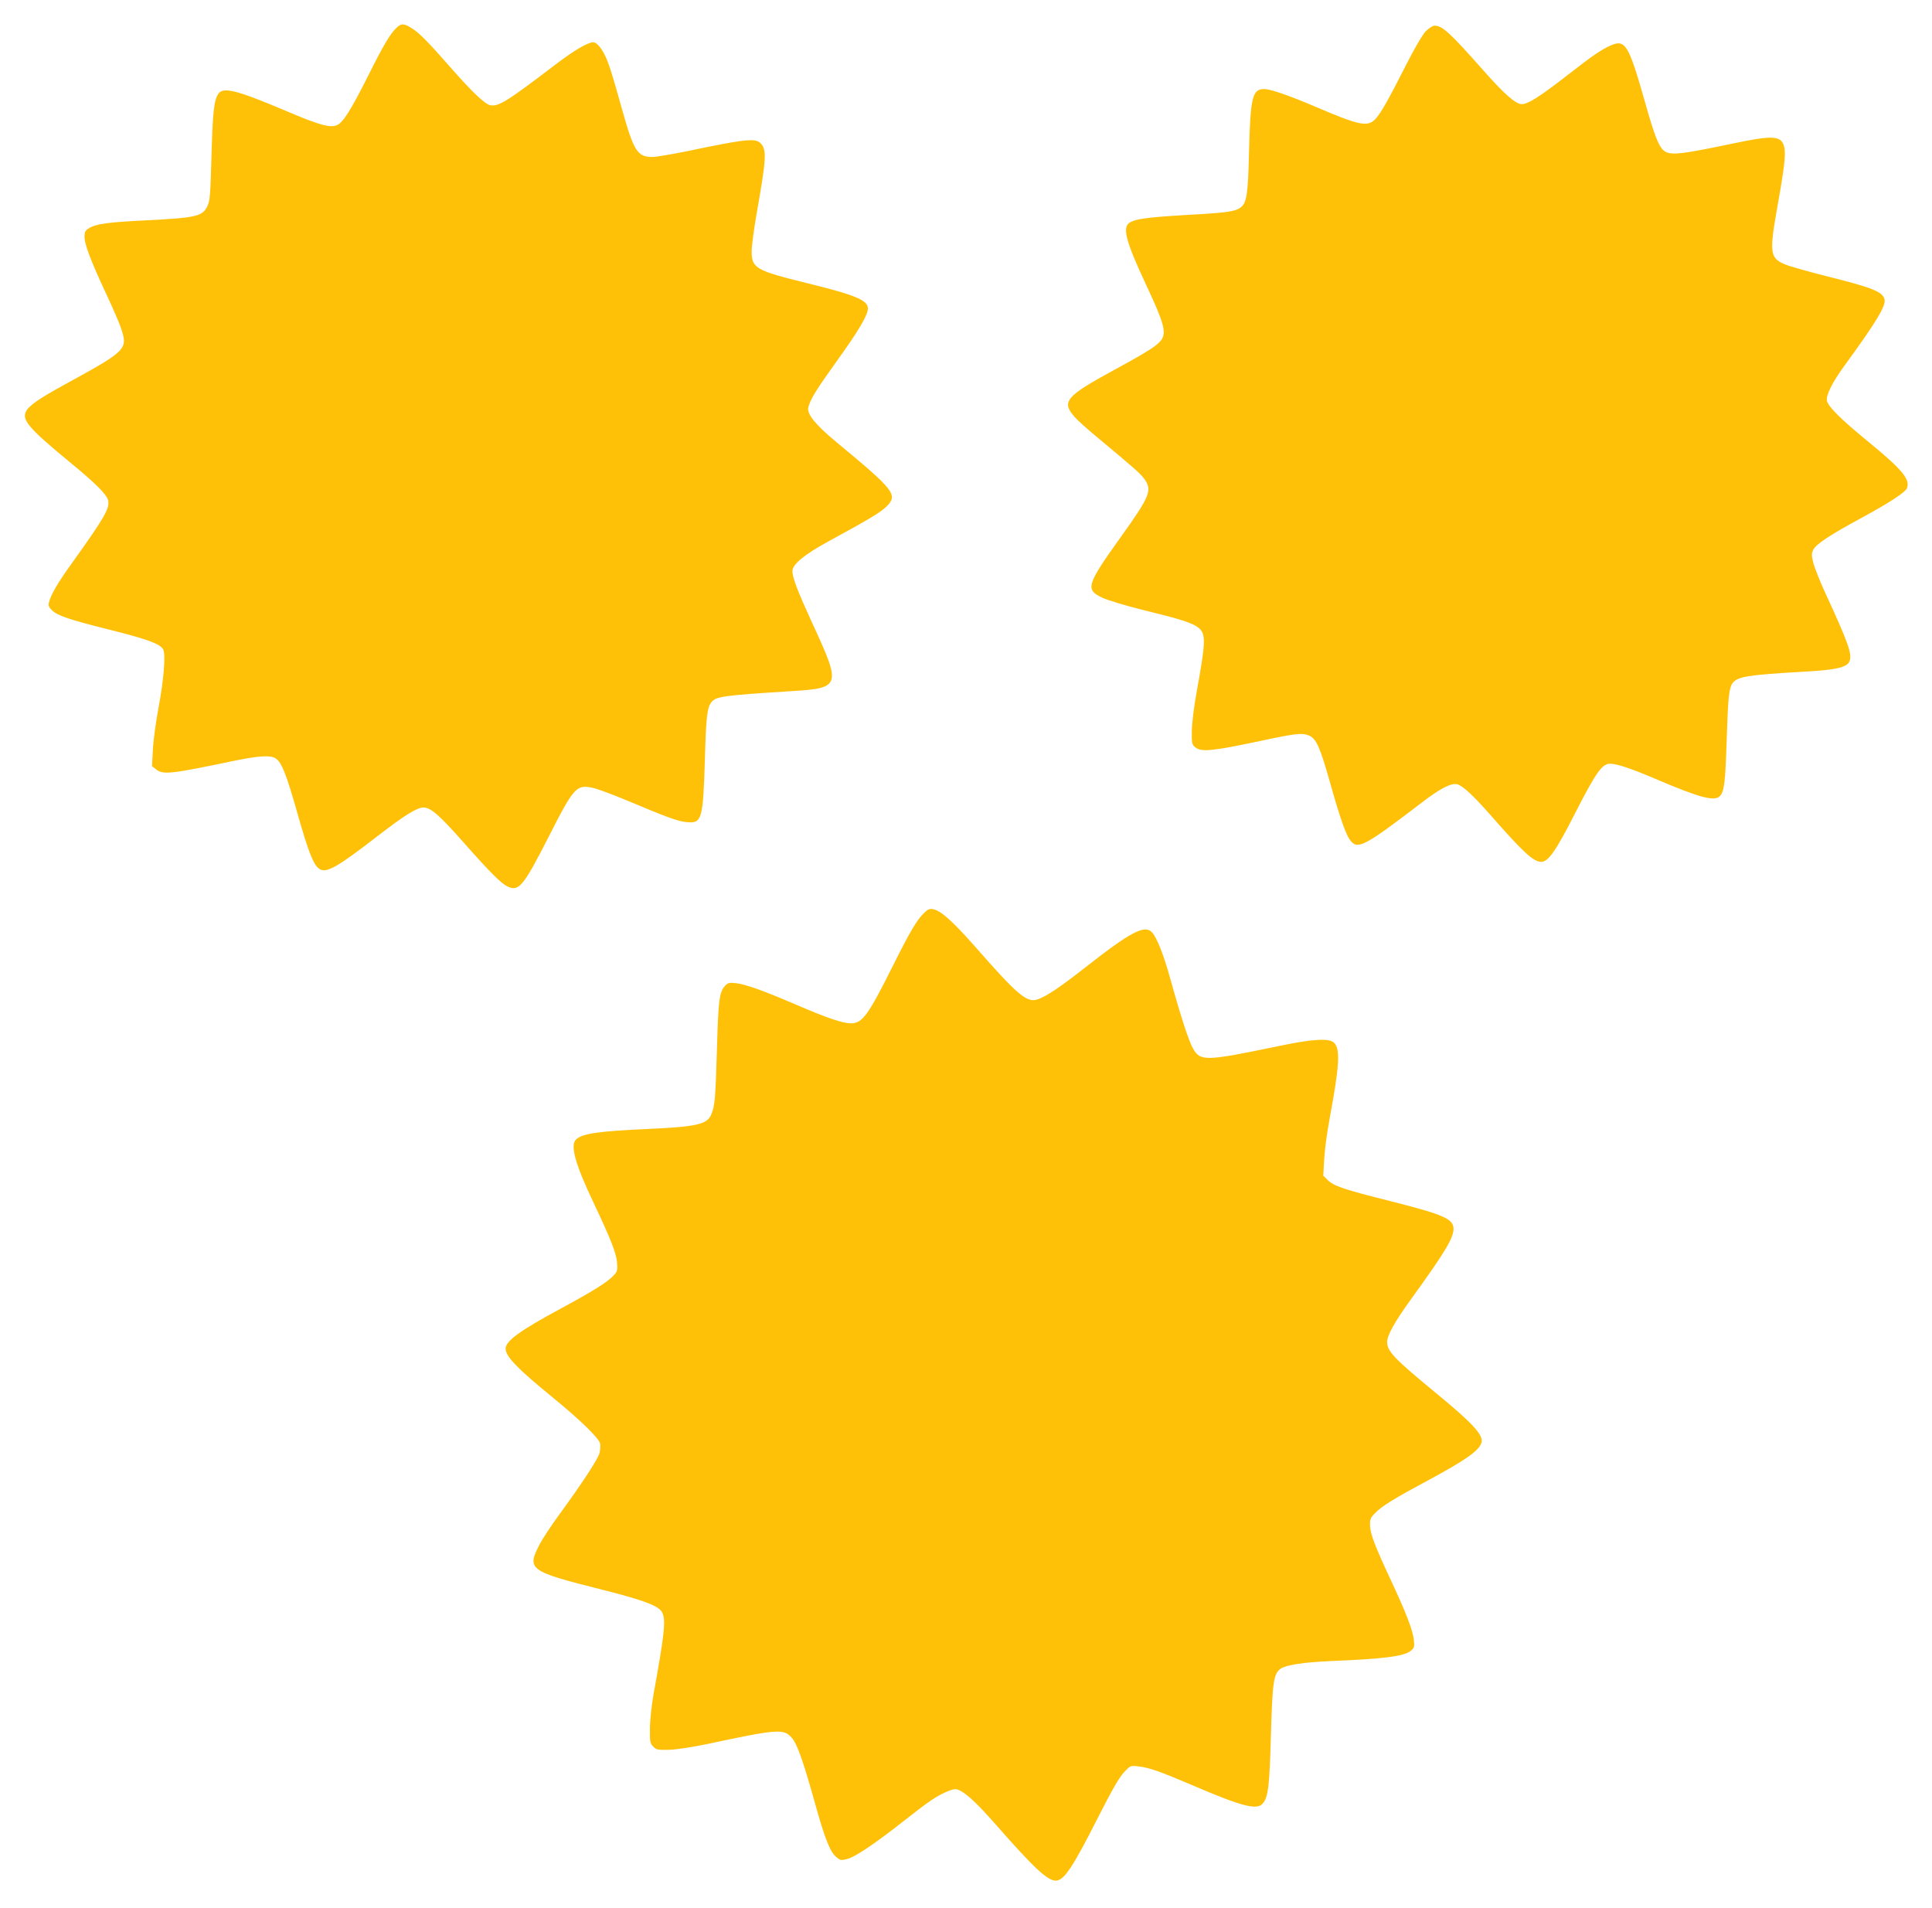
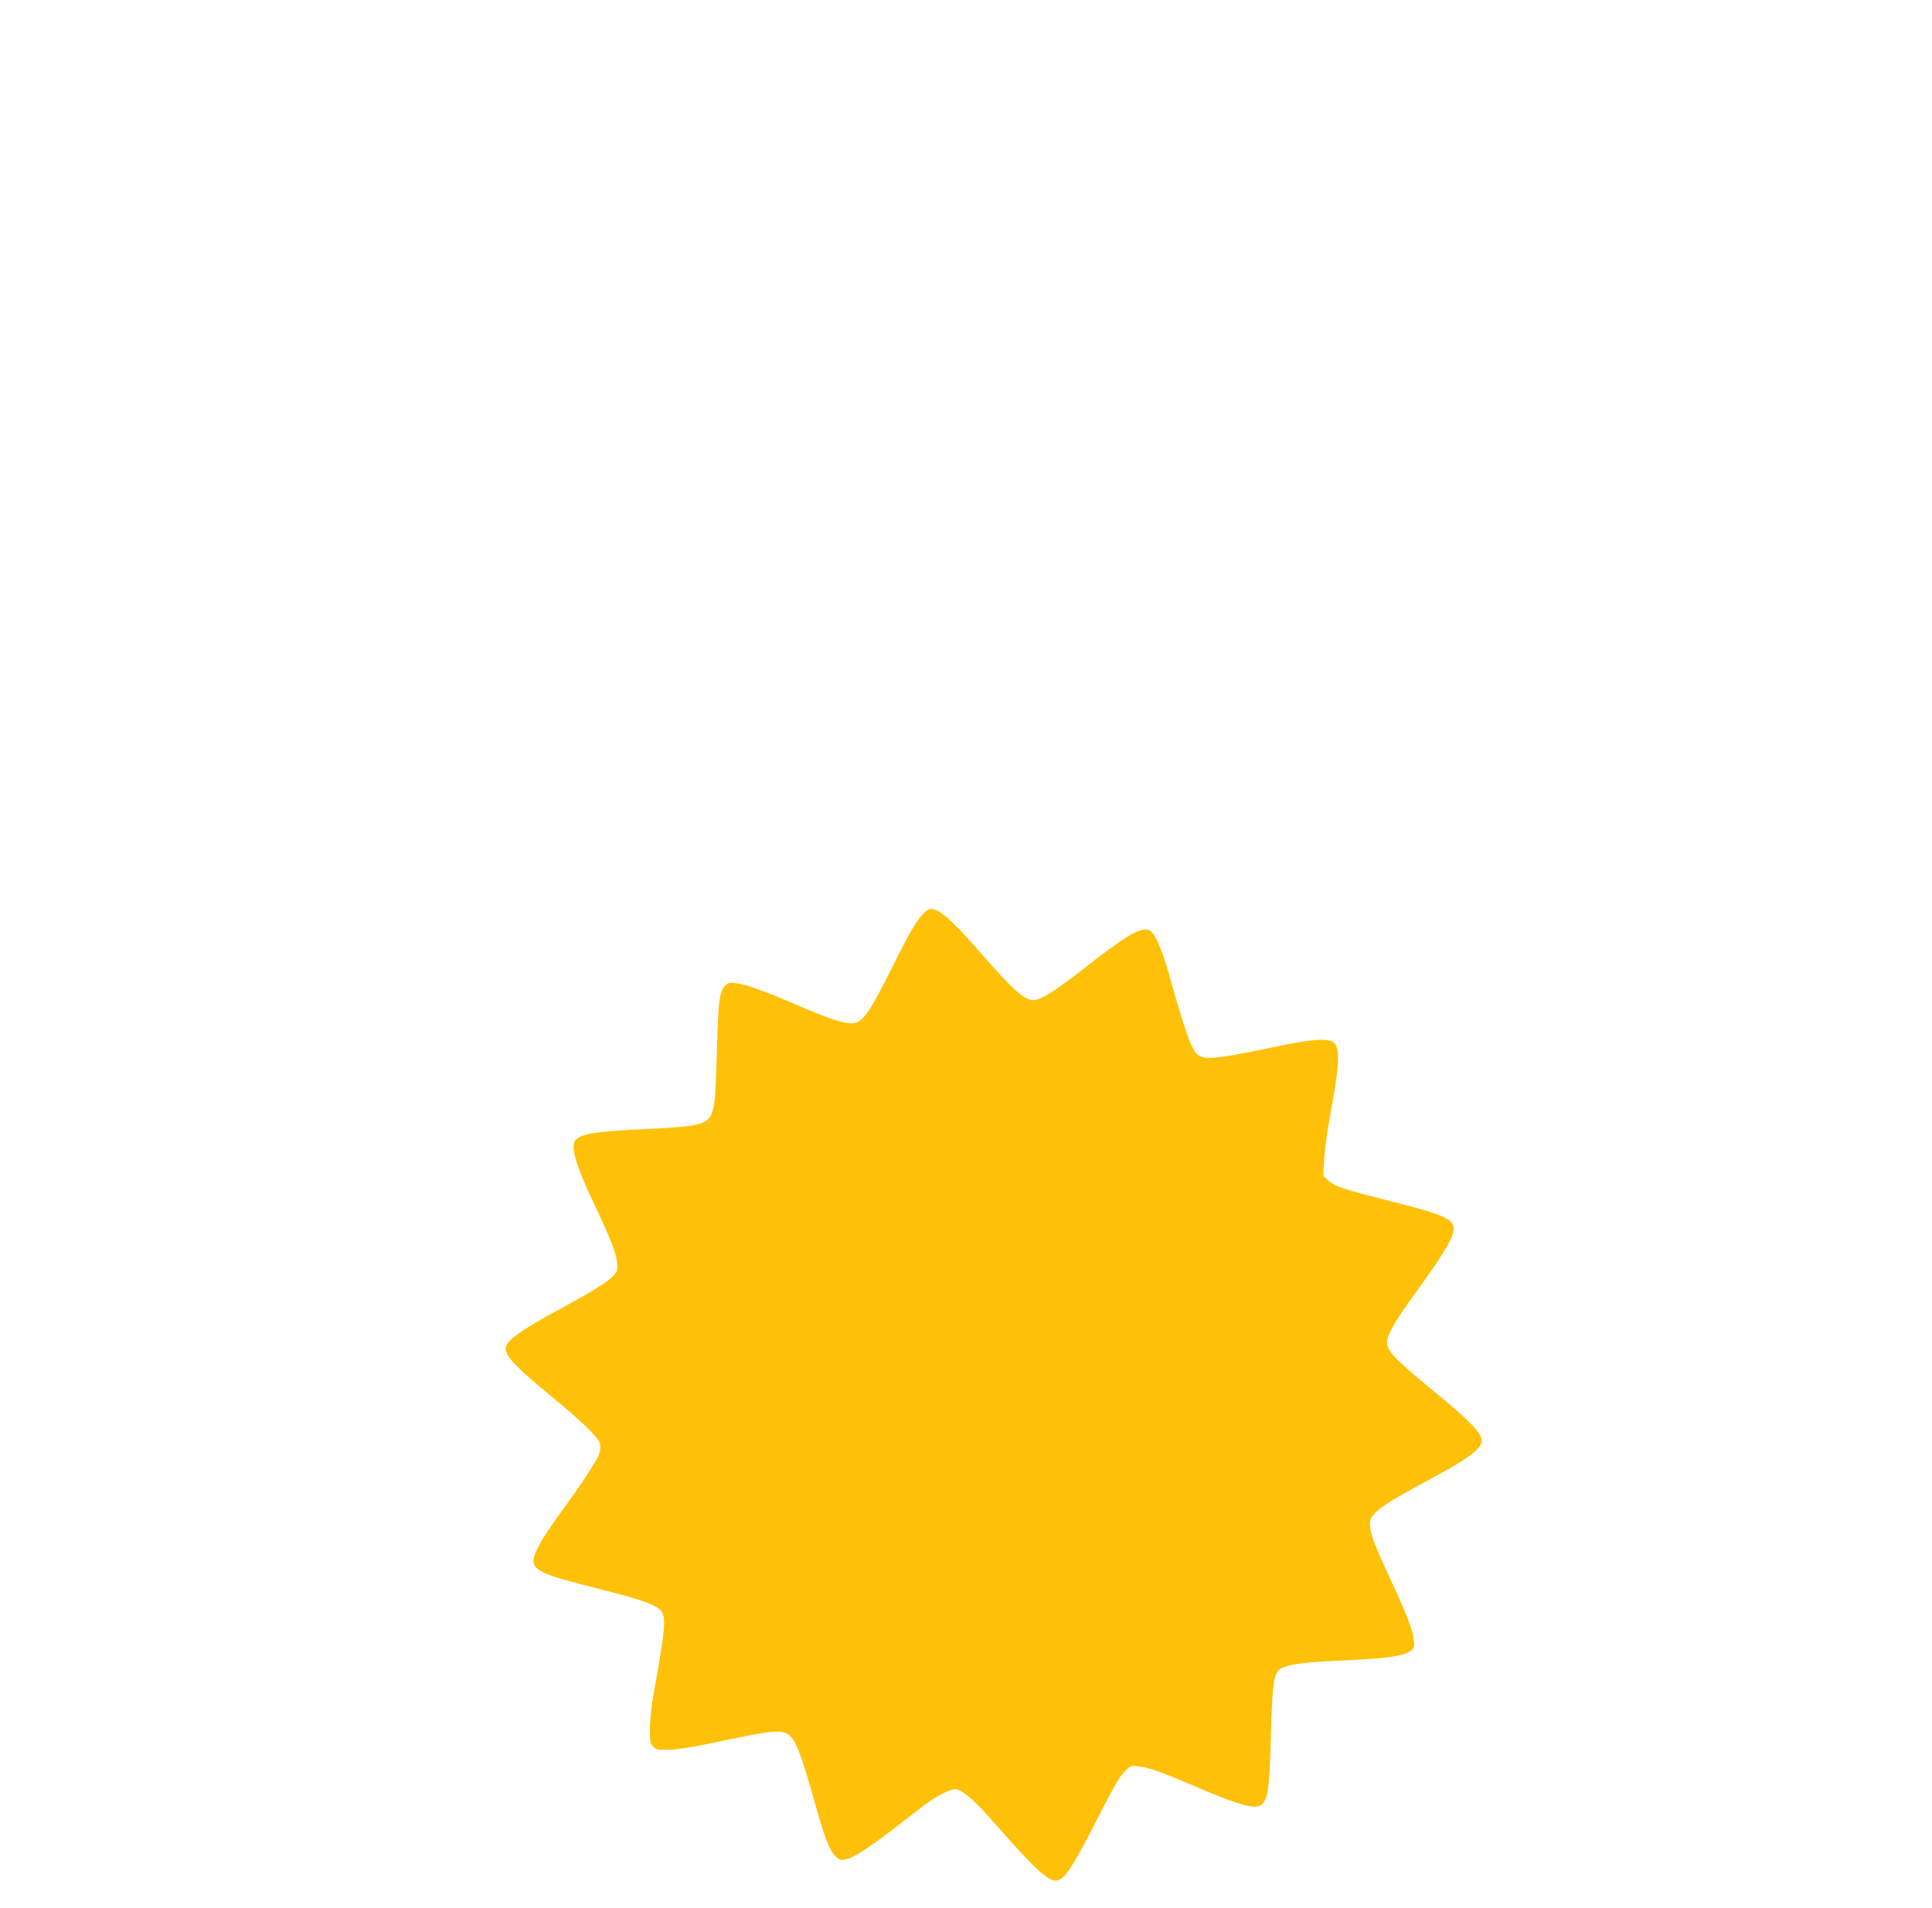
<svg xmlns="http://www.w3.org/2000/svg" version="1.0" width="1280pt" height="1264pt" viewBox="0 0 1280 1264" preserveAspectRatio="xMidYMid meet">
  <g transform="translate(0,1264) scale(0.1,-0.1)" fill="#ffc107" stroke="none">
-     <path d="M2627 12456 c-41 -38 -87 -116 -187 -316 -116 -231 -167 -312 -209 -330 -46 -18 -118 2 -336 95 -328 139 -417 161 -449 113 -29 -44 -37 -126 -45 -414 -7 -256 -10 -295 -27 -330 -33 -68 -75 -77 -409 -94 -246 -12 -328 -23 -374 -51 -26 -16 -31 -25 -31 -59 0 -49 43 -162 143 -376 42 -89 85 -189 97 -223 49 -146 44 -151 -370 -378 -176 -96 -244 -144 -260 -184 -23 -55 28 -113 290 -329 170 -139 246 -215 256 -254 13 -53 -23 -115 -246 -426 -89 -124 -133 -200 -146 -252 -5 -21 0 -32 21 -52 39 -36 110 -60 380 -128 249 -62 337 -94 356 -131 18 -33 4 -201 -31 -387 -17 -91 -34 -215 -37 -276 l-6 -110 28 -22 c45 -36 97 -30 490 52 187 39 268 45 303 20 39 -27 69 -104 141 -357 74 -262 108 -348 147 -374 46 -30 117 10 382 215 180 139 264 192 308 192 47 0 107 -52 262 -228 176 -199 251 -275 296 -296 74 -35 105 4 274 336 164 323 182 342 290 318 31 -7 131 -44 222 -82 266 -112 342 -140 400 -145 100 -10 108 17 120 412 8 295 15 349 46 386 30 35 88 42 514 69 344 21 347 28 149 457 -94 205 -129 296 -129 340 0 44 79 109 240 197 261 142 342 190 381 228 81 79 60 106 -331 430 -137 114 -195 185 -185 228 13 54 51 115 192 312 142 197 203 301 203 344 0 55 -82 89 -403 168 -341 84 -367 99 -367 211 0 34 15 149 34 256 63 356 67 418 25 460 -35 35 -100 28 -479 -51 -107 -22 -214 -40 -238 -40 -99 0 -123 38 -202 320 -65 234 -88 305 -113 355 -24 50 -56 85 -76 85 -37 0 -133 -57 -258 -153 -320 -244 -374 -277 -429 -263 -34 9 -120 91 -252 241 -153 175 -211 234 -261 266 -55 35 -71 36 -104 5z" />
-     <path d="M9446 12433 c-22 -23 -74 -112 -133 -228 -117 -232 -168 -321 -204 -357 -50 -50 -108 -38 -394 85 -179 76 -298 117 -340 117 -78 0 -91 -55 -100 -419 -6 -265 -15 -328 -48 -359 -35 -33 -87 -41 -363 -56 -266 -16 -342 -26 -381 -52 -48 -31 -24 -124 107 -404 92 -197 120 -271 120 -319 0 -65 -38 -94 -323 -249 -329 -179 -357 -213 -266 -316 17 -20 84 -80 148 -133 251 -209 285 -239 313 -277 53 -74 37 -114 -158 -386 -226 -316 -236 -347 -119 -401 34 -16 154 -52 266 -80 250 -61 325 -85 365 -115 55 -41 54 -87 -8 -429 -18 -97 -31 -208 -32 -258 -1 -82 1 -90 23 -108 40 -33 112 -26 441 44 221 47 267 53 312 34 49 -20 74 -78 142 -319 63 -224 101 -332 128 -370 50 -72 89 -52 473 241 124 96 200 135 239 125 37 -9 110 -77 233 -218 206 -234 273 -296 324 -296 47 0 97 71 229 331 134 262 175 319 227 319 46 0 147 -34 314 -106 280 -119 377 -145 413 -109 30 30 37 93 46 380 9 280 15 340 41 372 35 41 104 52 474 73 205 11 280 28 297 66 22 47 -3 117 -166 471 -31 68 -63 150 -72 182 -13 54 -13 63 0 90 20 37 107 95 321 211 179 97 288 168 299 195 23 60 -31 124 -264 315 -172 141 -256 224 -266 264 -8 35 35 123 118 236 213 292 276 398 263 439 -15 49 -82 76 -380 150 -126 32 -254 68 -283 81 -95 41 -100 78 -48 371 49 274 59 361 46 408 -19 73 -74 76 -340 20 -358 -75 -419 -81 -460 -44 -32 29 -60 101 -121 317 -110 387 -131 421 -232 375 -61 -28 -118 -67 -272 -187 -191 -149 -271 -200 -313 -200 -40 0 -117 68 -252 221 -224 253 -274 299 -326 299 -12 0 -38 -17 -58 -37z" />
    <path d="M6117 6586 c-45 -45 -91 -124 -202 -346 -164 -329 -202 -380 -278 -380 -54 0 -160 36 -368 126 -208 89 -329 133 -392 140 -46 5 -54 3 -74 -18 -37 -41 -44 -93 -53 -418 -10 -330 -13 -372 -37 -432 -27 -67 -92 -83 -423 -98 -327 -15 -429 -30 -472 -68 -43 -37 -9 -161 118 -428 110 -233 146 -324 152 -387 4 -54 3 -60 -24 -89 -42 -44 -133 -101 -349 -218 -271 -146 -365 -215 -365 -265 0 -52 75 -130 305 -318 191 -156 311 -273 321 -311 3 -15 1 -45 -5 -66 -12 -41 -115 -198 -266 -405 -52 -71 -110 -159 -129 -195 -88 -170 -73 -180 420 -304 276 -70 372 -107 392 -151 24 -53 15 -136 -59 -545 -12 -70 -23 -168 -23 -222 -1 -88 1 -99 22 -120 20 -21 31 -23 105 -21 49 1 151 17 252 38 470 100 508 103 561 41 36 -41 76 -155 158 -449 62 -222 96 -307 137 -341 26 -22 32 -23 71 -13 52 13 175 95 365 244 176 138 219 168 288 199 36 17 62 23 77 18 49 -15 121 -80 254 -231 256 -292 344 -373 399 -373 54 0 112 87 281 421 89 176 138 261 169 295 44 47 44 47 97 41 69 -7 142 -33 365 -128 320 -137 419 -163 458 -119 37 41 46 114 55 450 10 358 18 413 66 445 38 25 156 42 334 50 346 14 480 31 526 67 24 20 26 26 21 73 -6 63 -52 181 -151 393 -105 225 -138 309 -139 364 -2 41 2 51 33 83 44 46 127 97 353 218 247 133 336 196 352 248 16 49 -58 130 -302 330 -272 224 -323 276 -323 337 0 45 50 135 164 292 217 300 275 396 276 457 0 67 -60 94 -414 184 -316 79 -379 101 -420 141 l-29 29 6 107 c3 59 19 181 36 270 65 350 72 461 30 503 -32 32 -143 26 -369 -22 -488 -101 -517 -102 -567 -14 -26 45 -80 210 -148 455 -44 161 -90 277 -122 312 -48 54 -140 6 -447 -235 -158 -124 -253 -188 -308 -207 -73 -27 -131 21 -421 352 -145 164 -223 234 -274 244 -26 5 -36 0 -66 -30z" />
  </g>
</svg>